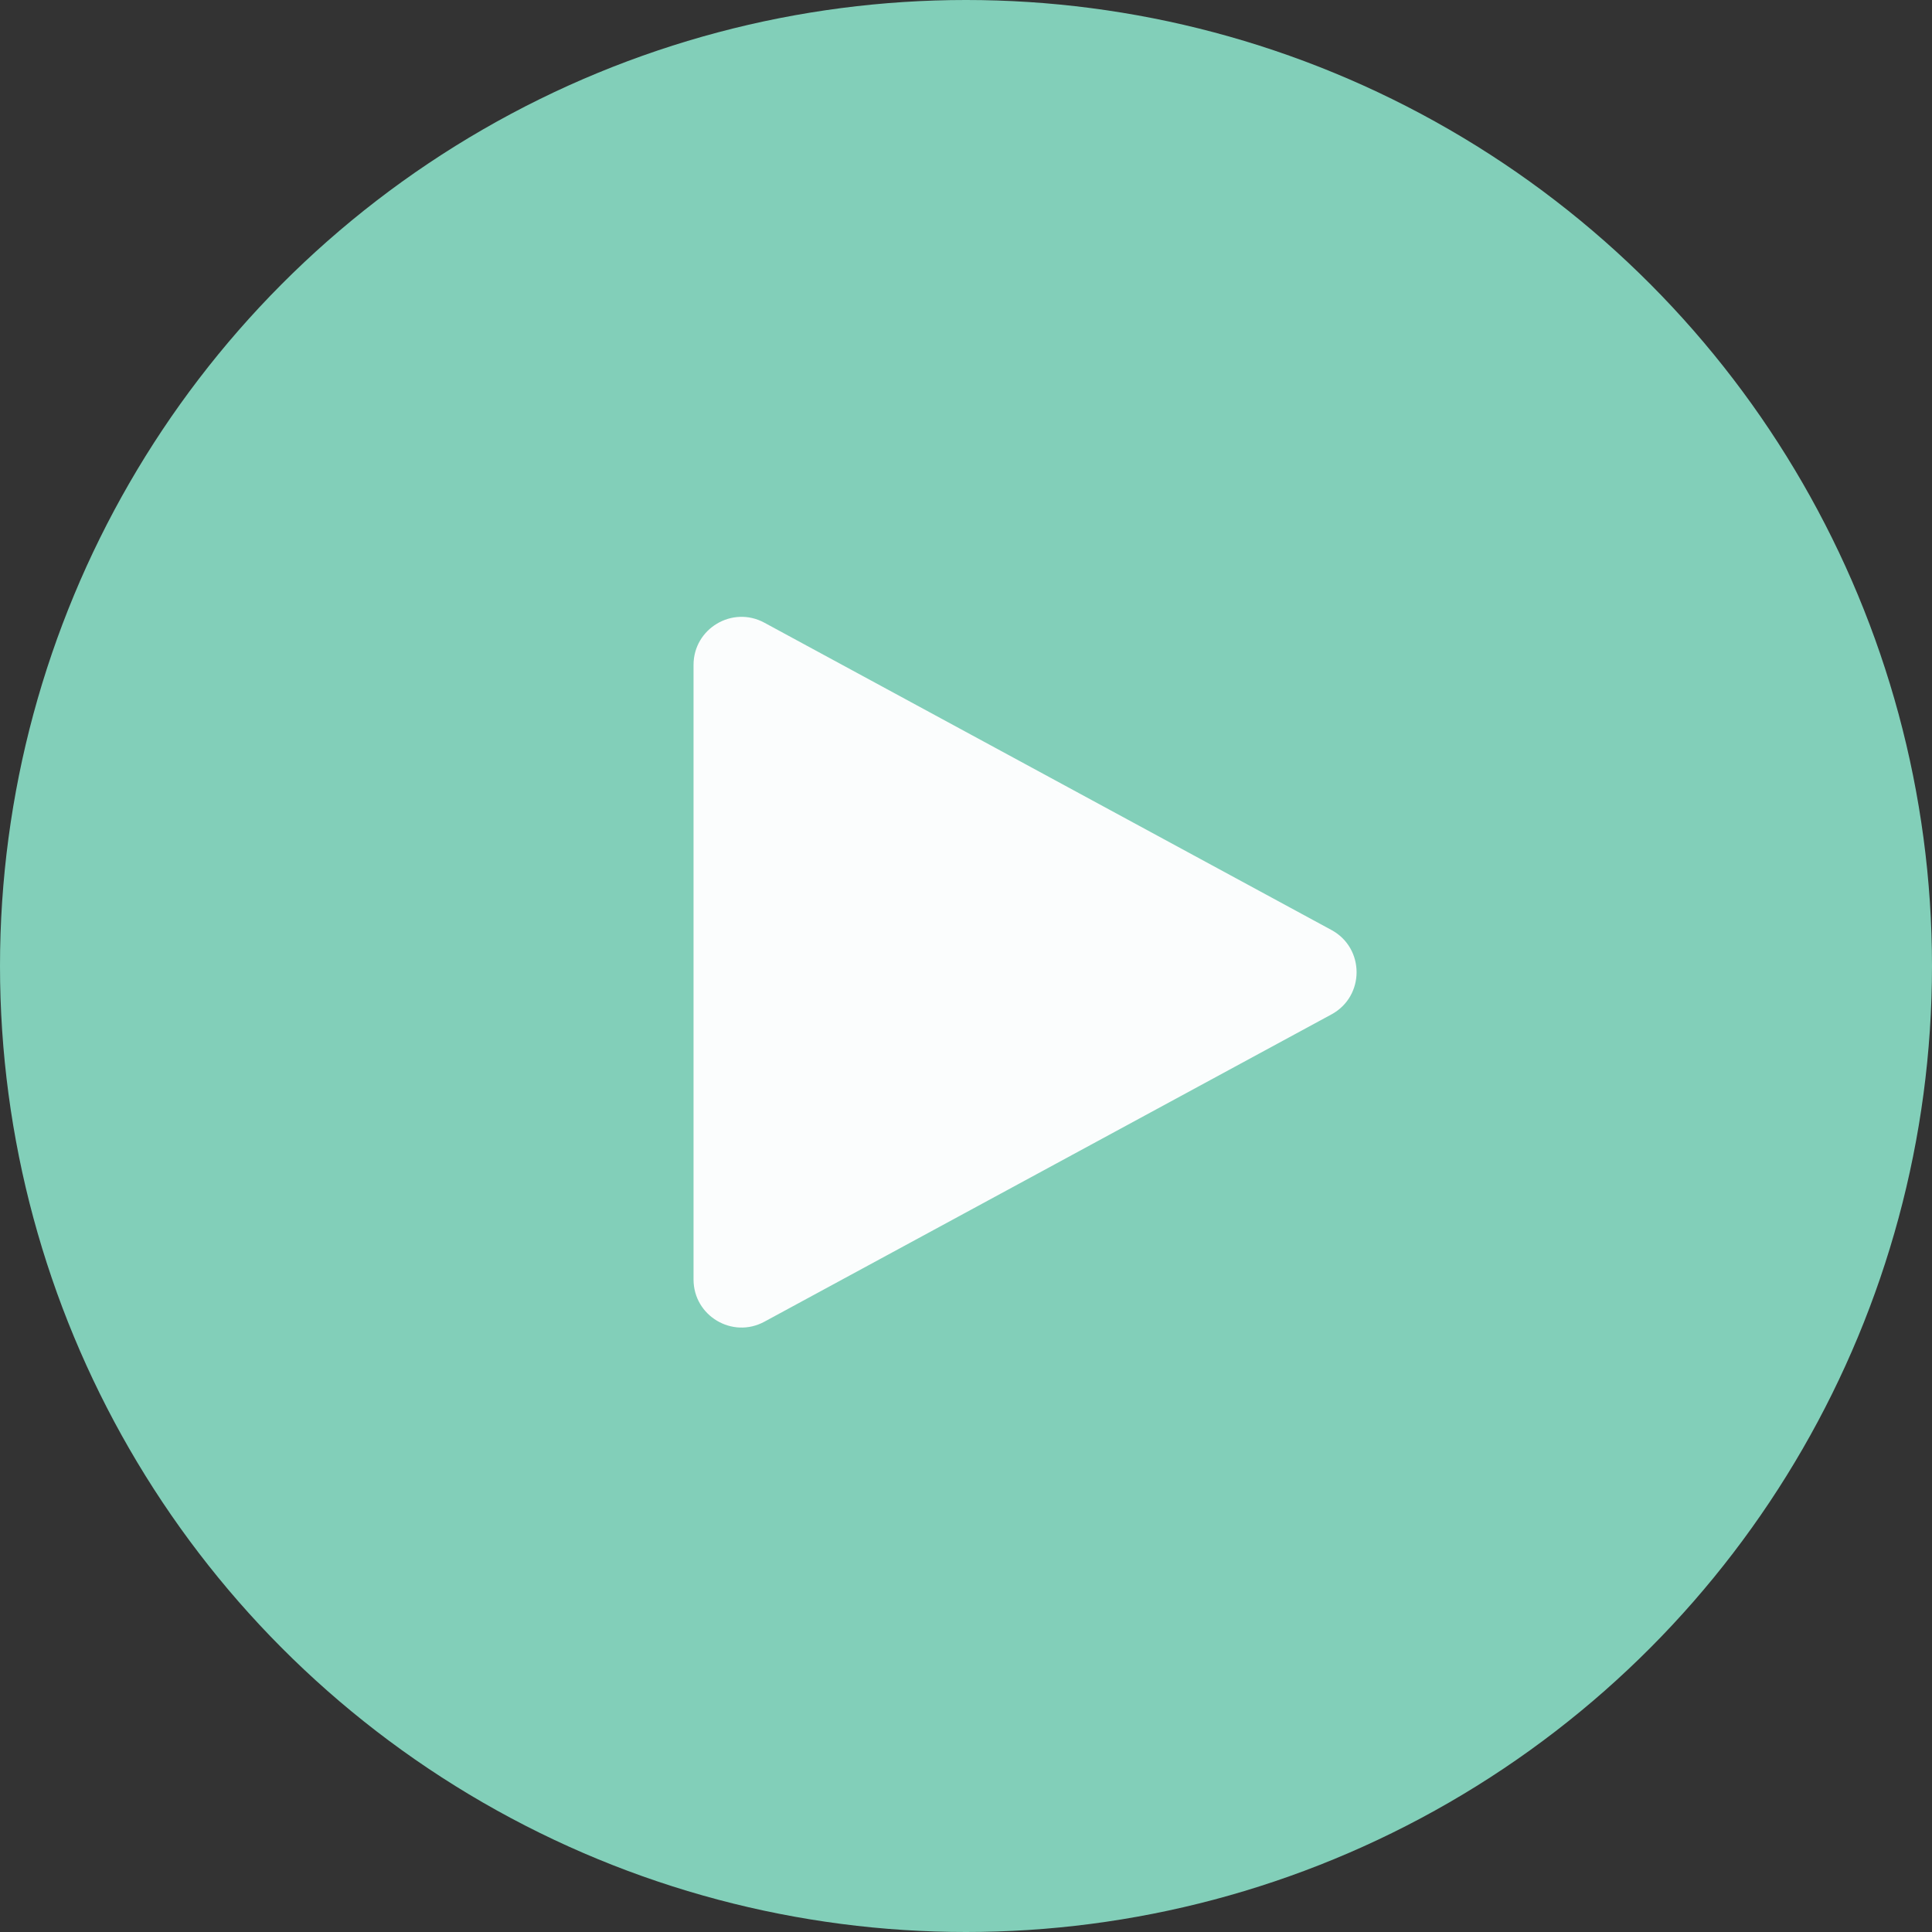
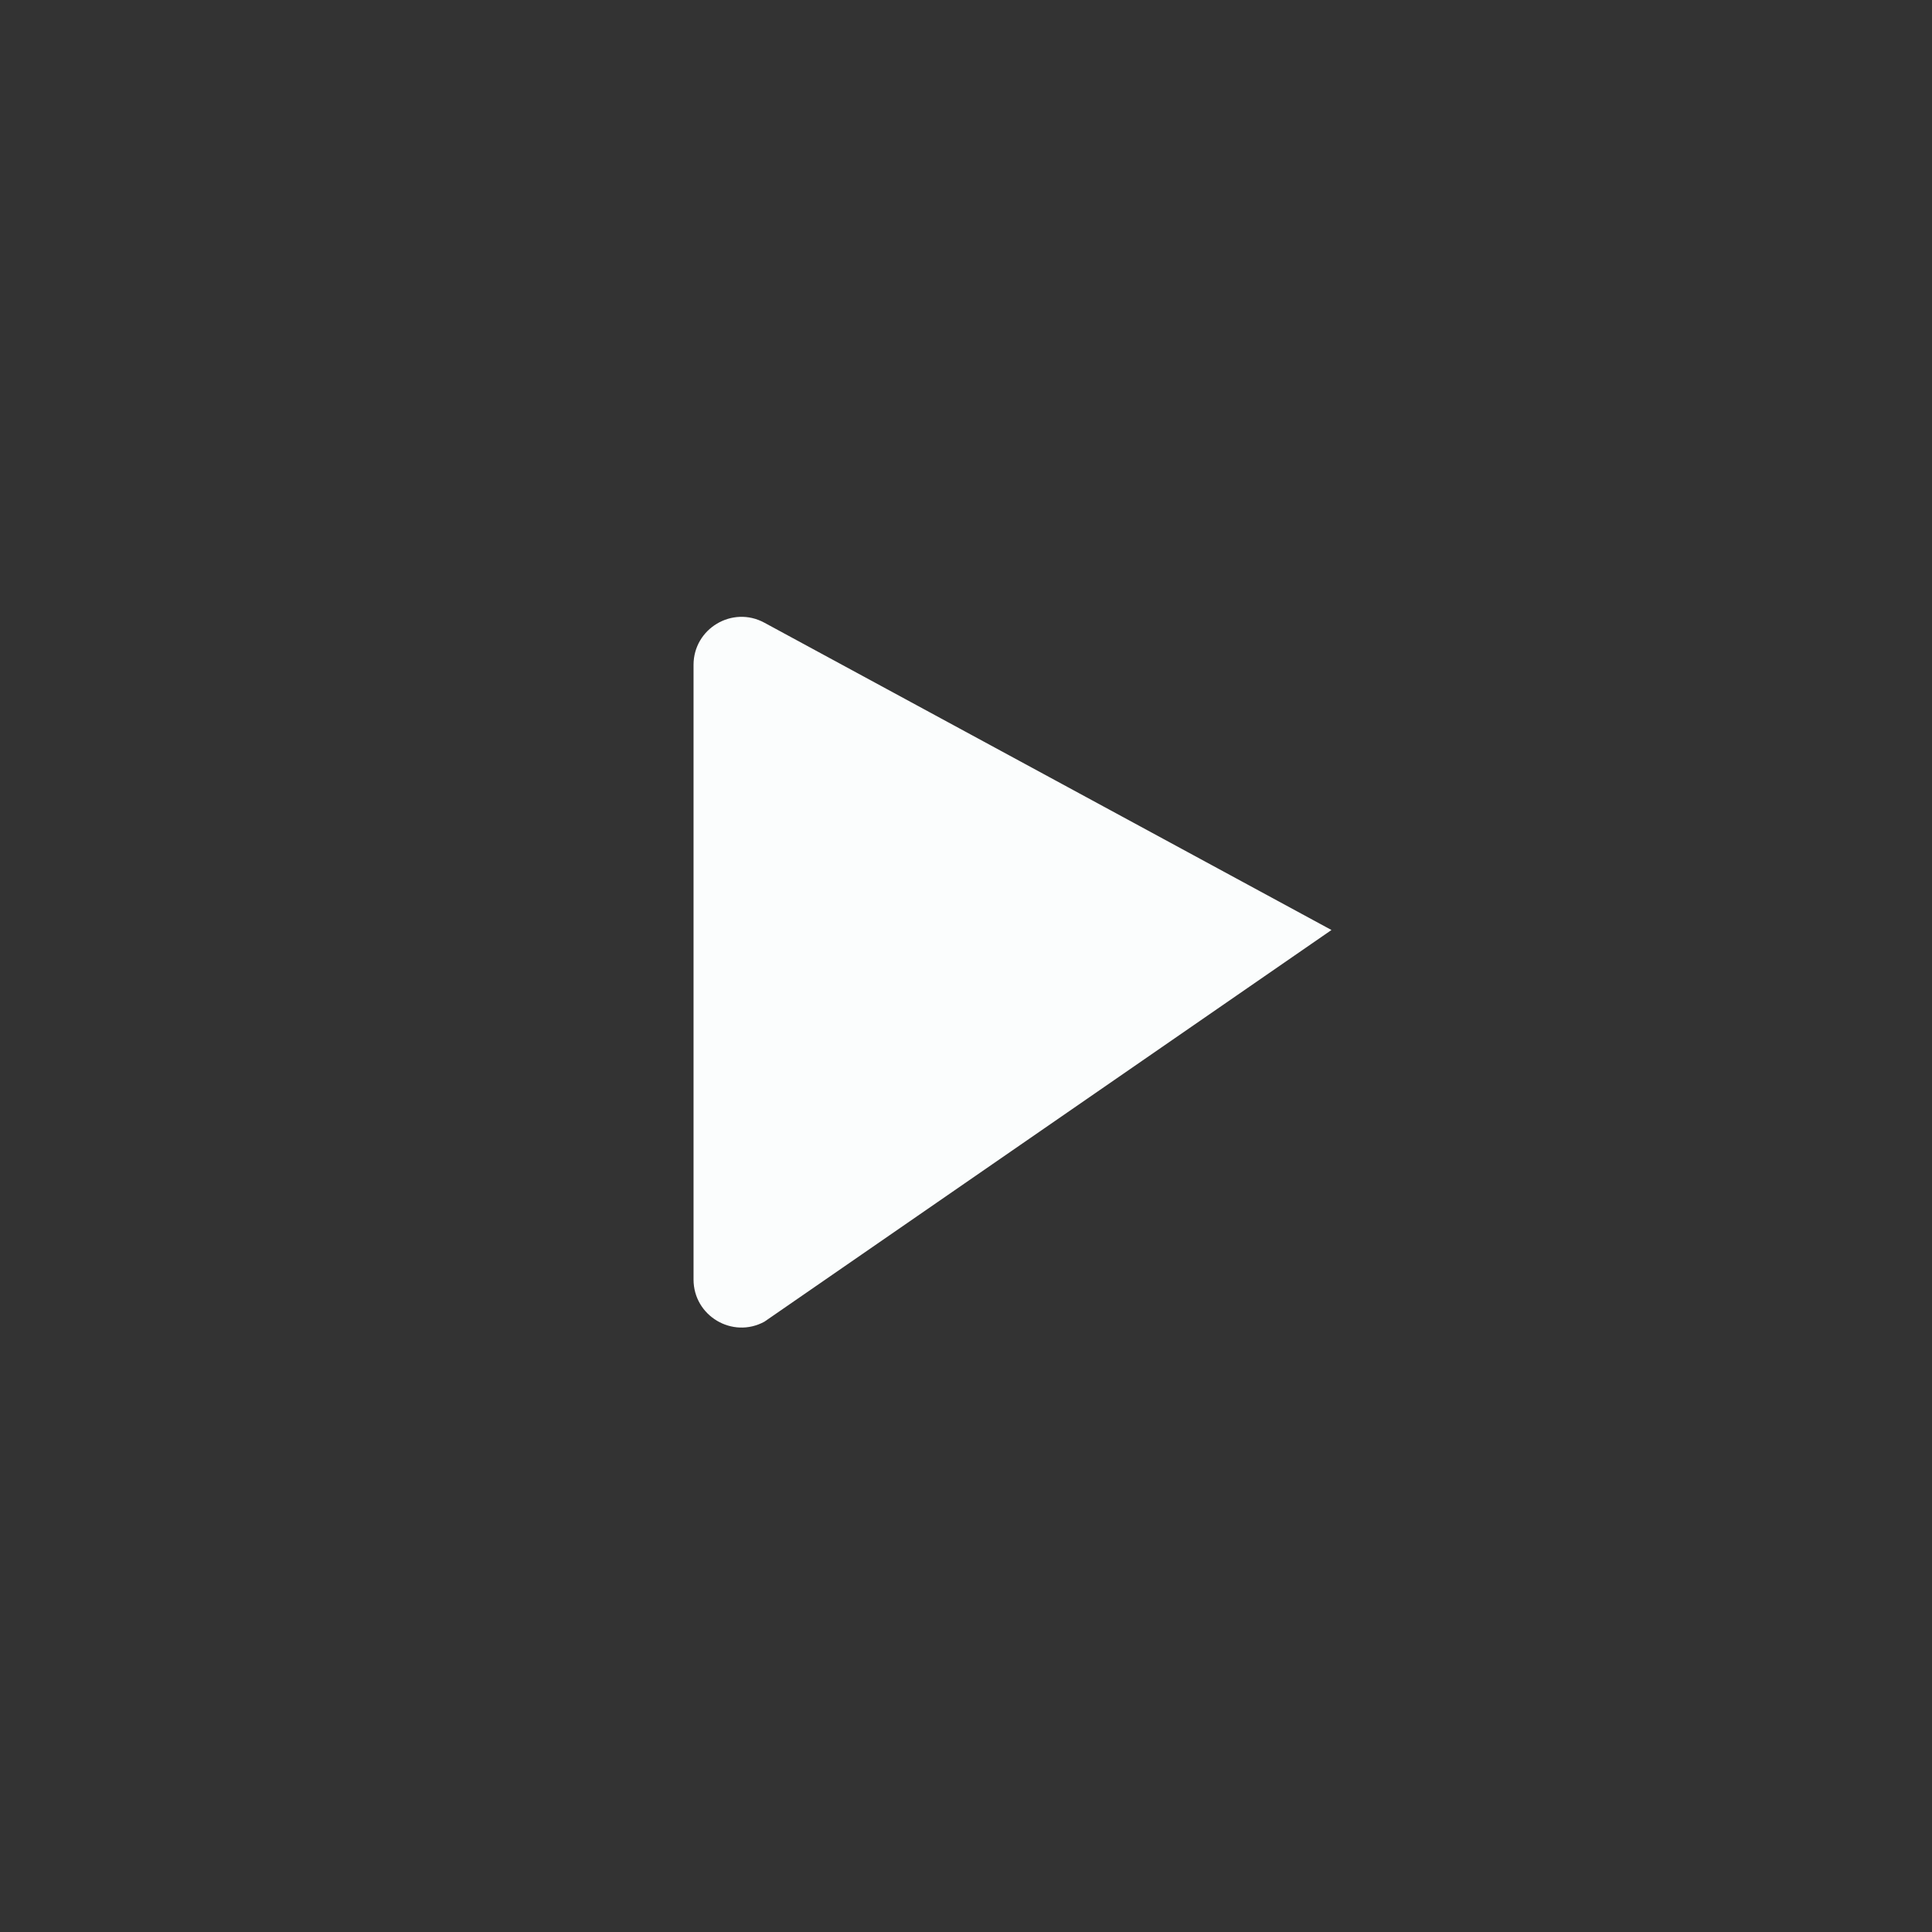
<svg xmlns="http://www.w3.org/2000/svg" width="78" height="78" viewBox="0 0 78 78" fill="none">
  <rect x="0" y="0" width="78" height="78" fill="#333333" stroke="none" />
-   <circle cx="39" cy="39" r="39" fill="#82CFB9" />
-   <path d="M28 26.843C28 25.375 29.57 24.44 30.86 25.14L53.755 37.547C55.107 38.28 55.107 40.221 53.755 40.954L30.86 53.361C29.57 54.06 28 53.126 28 51.657V26.843Z" fill="#FBFDFD" />
+   <path d="M28 26.843C28 25.375 29.57 24.44 30.86 25.14L53.755 37.547L30.86 53.361C29.57 54.06 28 53.126 28 51.657V26.843Z" fill="#FBFDFD" />
</svg>